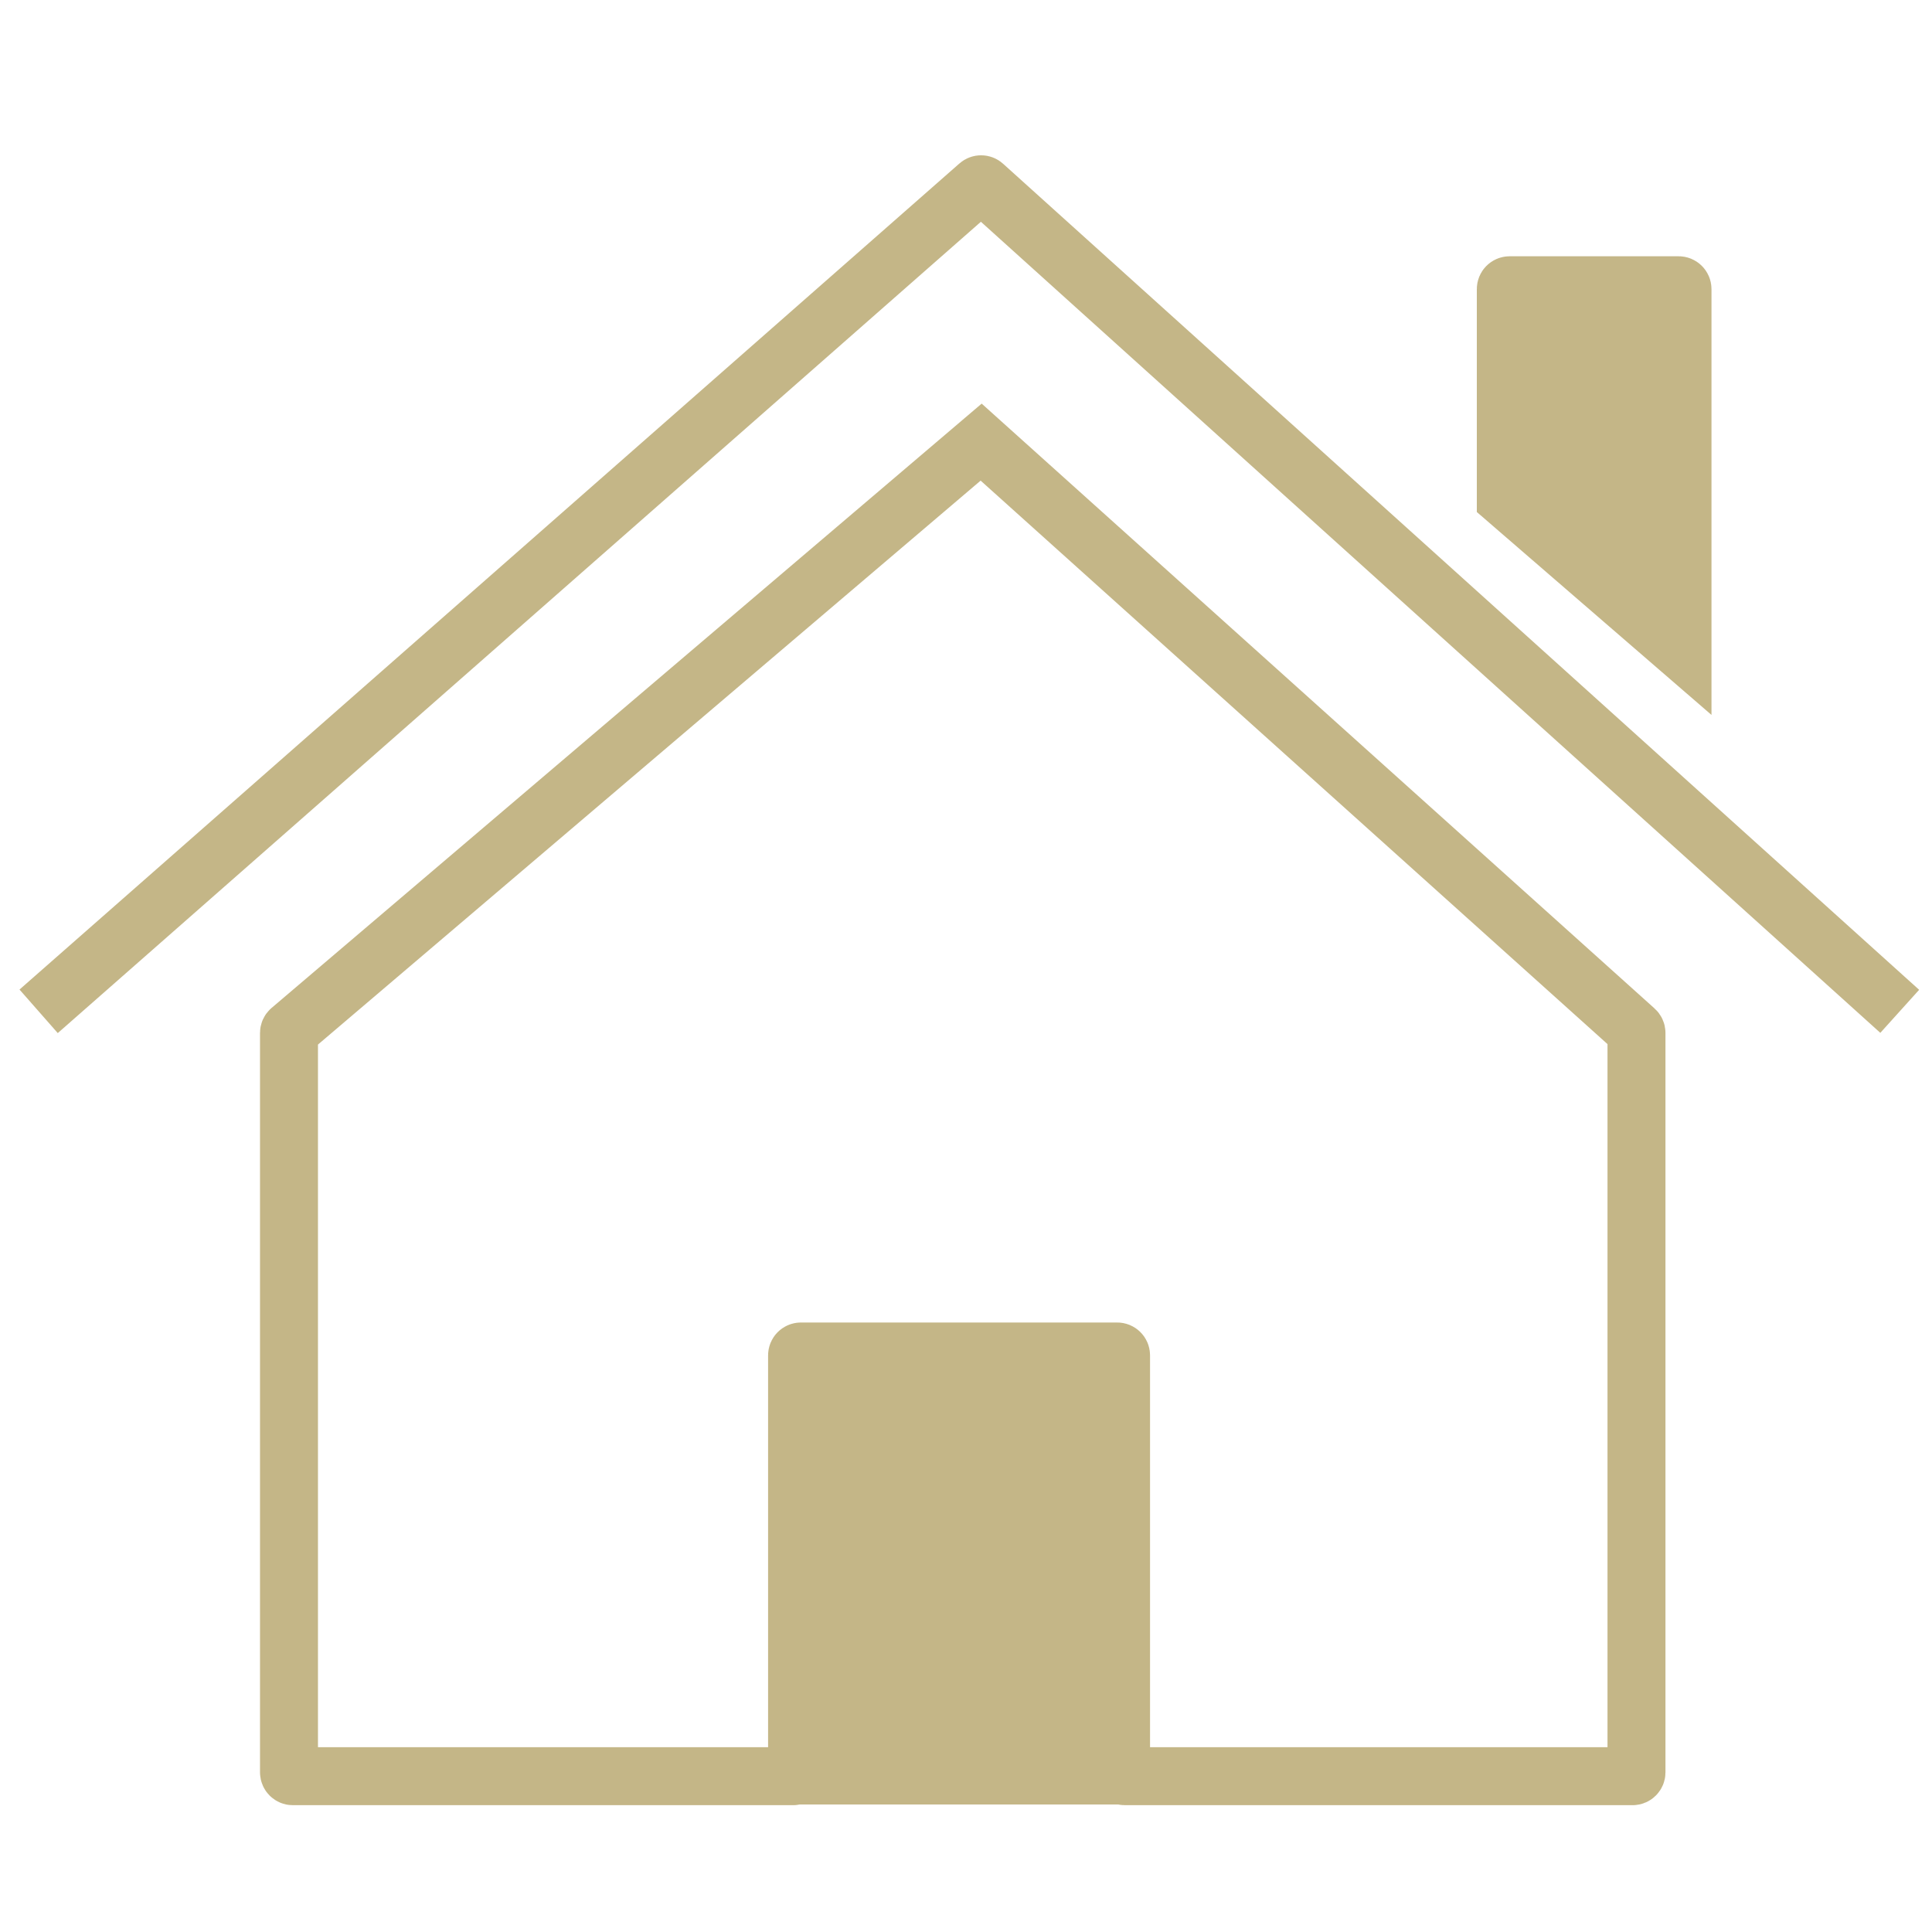
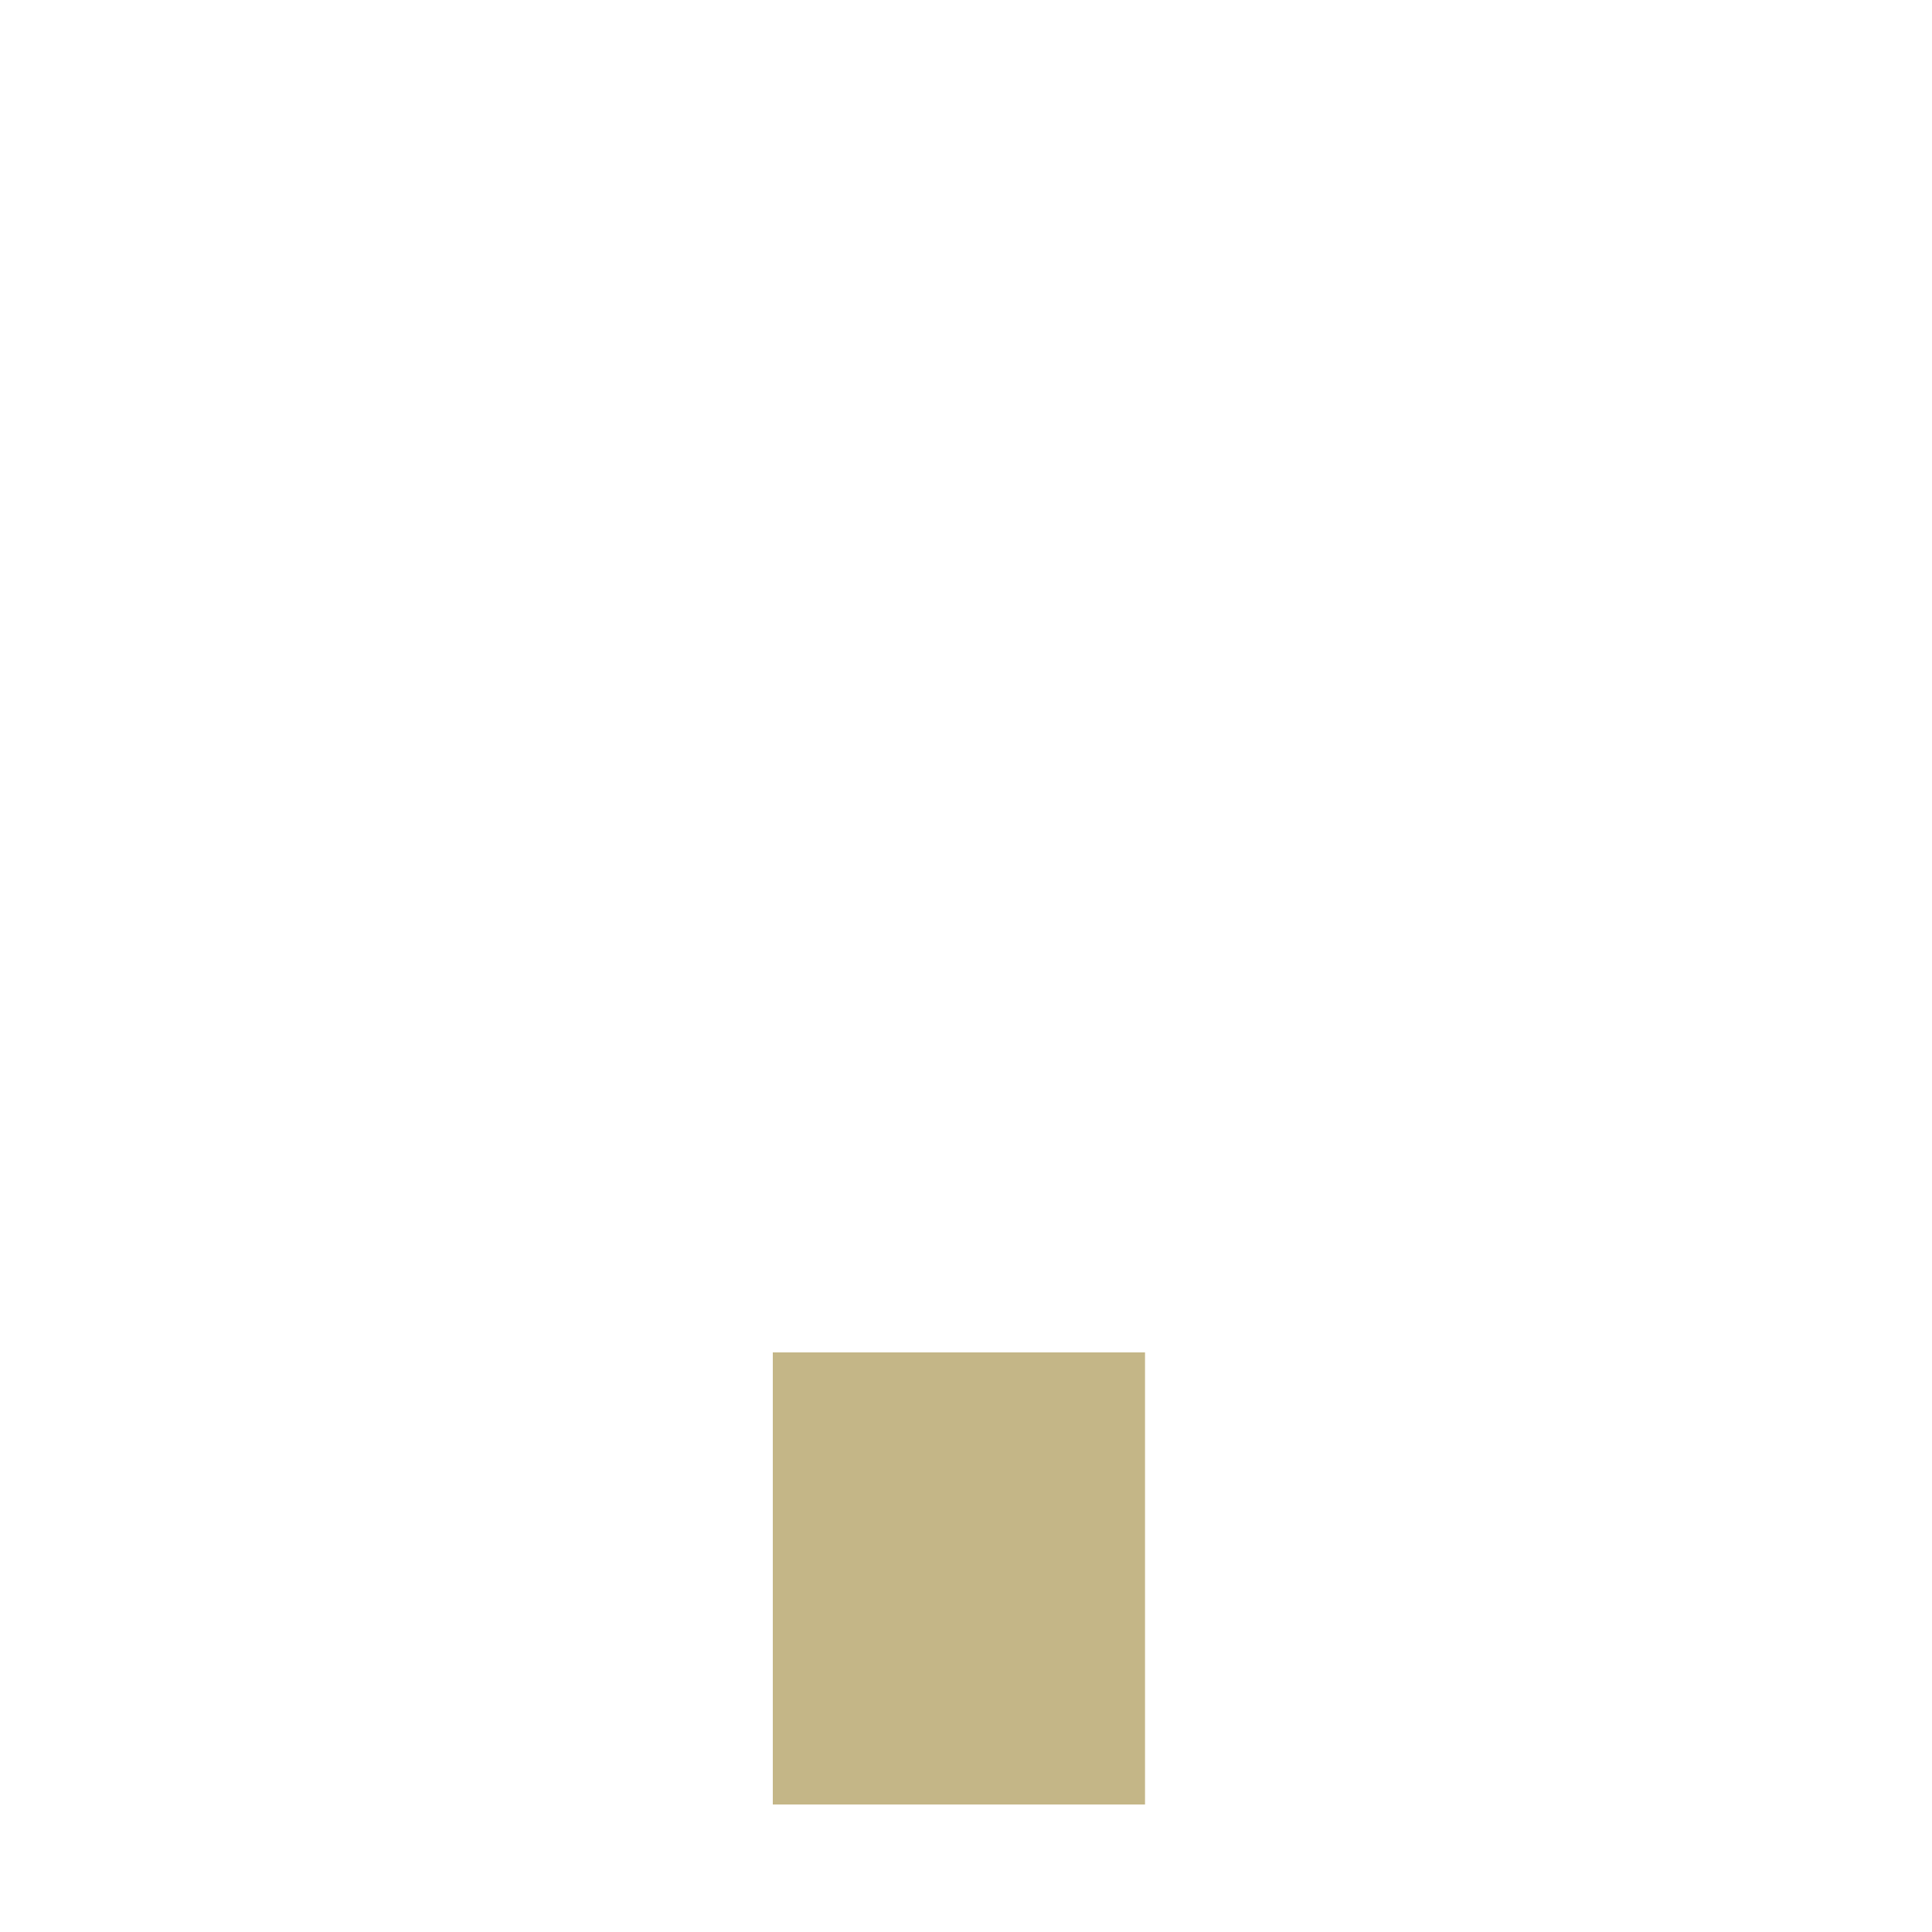
<svg xmlns="http://www.w3.org/2000/svg" width="50" height="50" viewBox="0 0 50 50" fill="none">
  <rect width="50" height="50" fill="white" />
-   <path d="M38.97 12.908V7.482C38.97 7.427 39.014 7.382 39.07 7.382H43.443C43.498 7.382 43.543 7.427 43.543 7.482V16.862L38.97 12.908Z" fill="#C4B687" />
-   <path d="M1 26.173L25.325 4.794C25.363 4.76 25.421 4.761 25.458 4.795L49.165 26.173M25.392 11.442L7.514 26.657C7.492 26.676 7.479 26.704 7.479 26.733V45.868C7.479 45.923 7.524 45.968 7.579 45.968H20.528C20.583 45.968 20.628 45.923 20.628 45.868V35.076C20.628 35.021 20.673 34.976 20.728 34.976H28.913C28.968 34.976 29.013 35.021 29.013 35.076V45.868C29.013 45.923 29.058 45.968 29.113 45.968H42.252C42.307 45.968 42.352 45.923 42.352 45.868V26.732C42.352 26.703 42.34 26.676 42.319 26.657L25.392 11.442ZM38.97 12.908V7.482C38.97 7.427 39.014 7.382 39.07 7.382H43.443C43.498 7.382 43.543 7.427 43.543 7.482V16.862L38.97 12.908Z" stroke="#C4B687" stroke-width="1.5" />
  <rect x="20" y="35" width="9.633" height="11.7" fill="#C4B687" />
</svg>